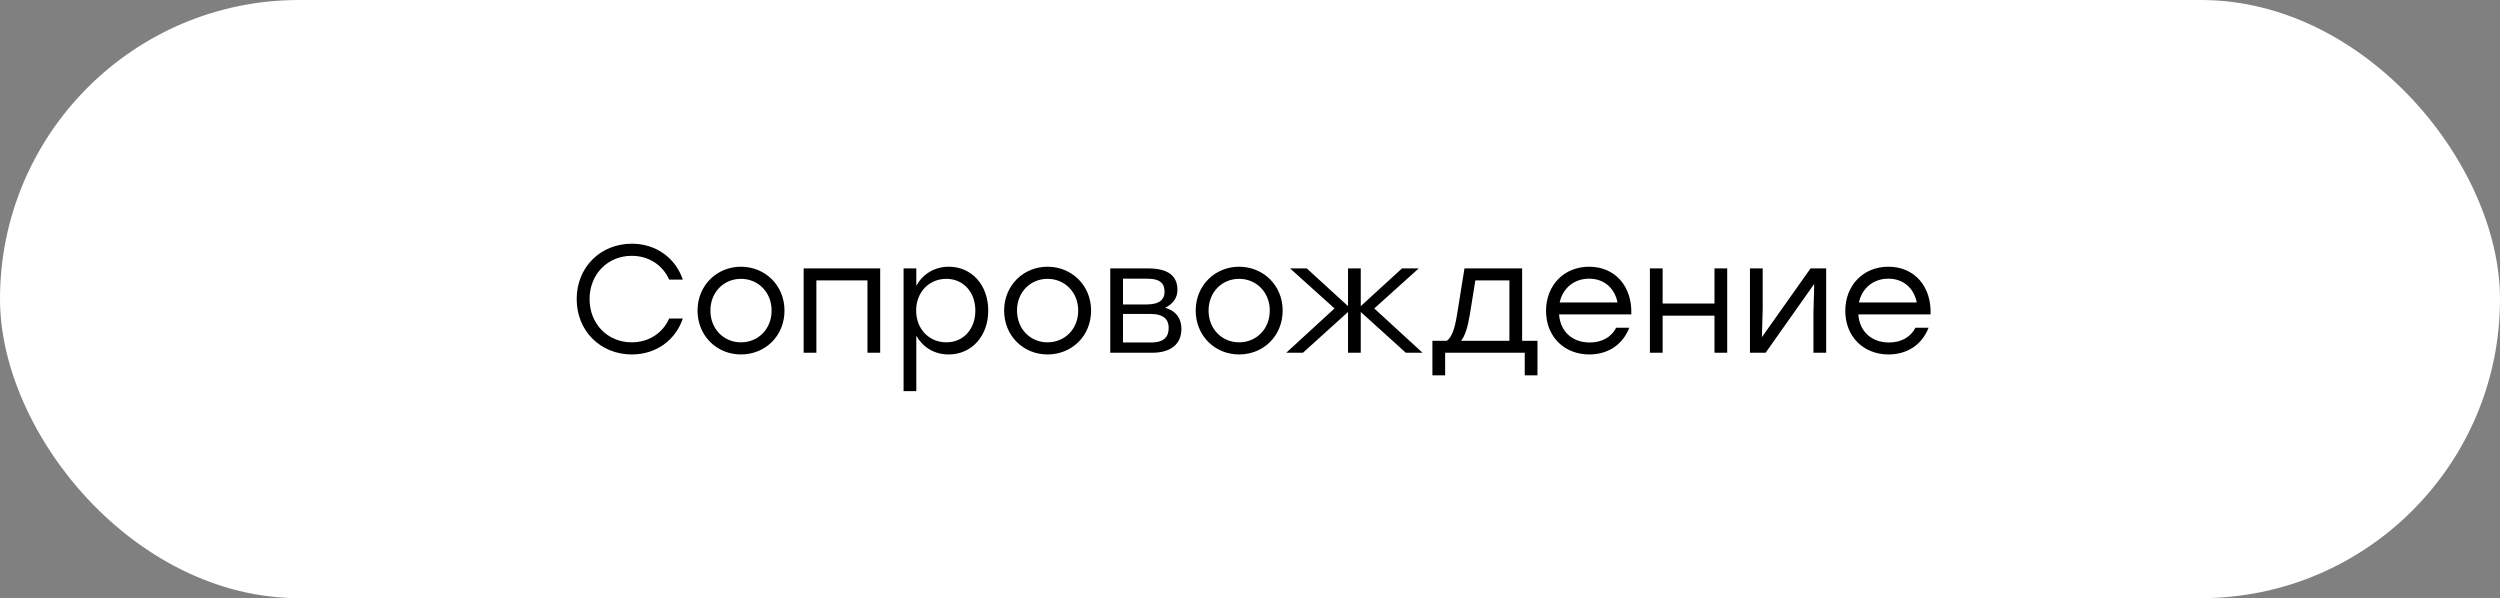
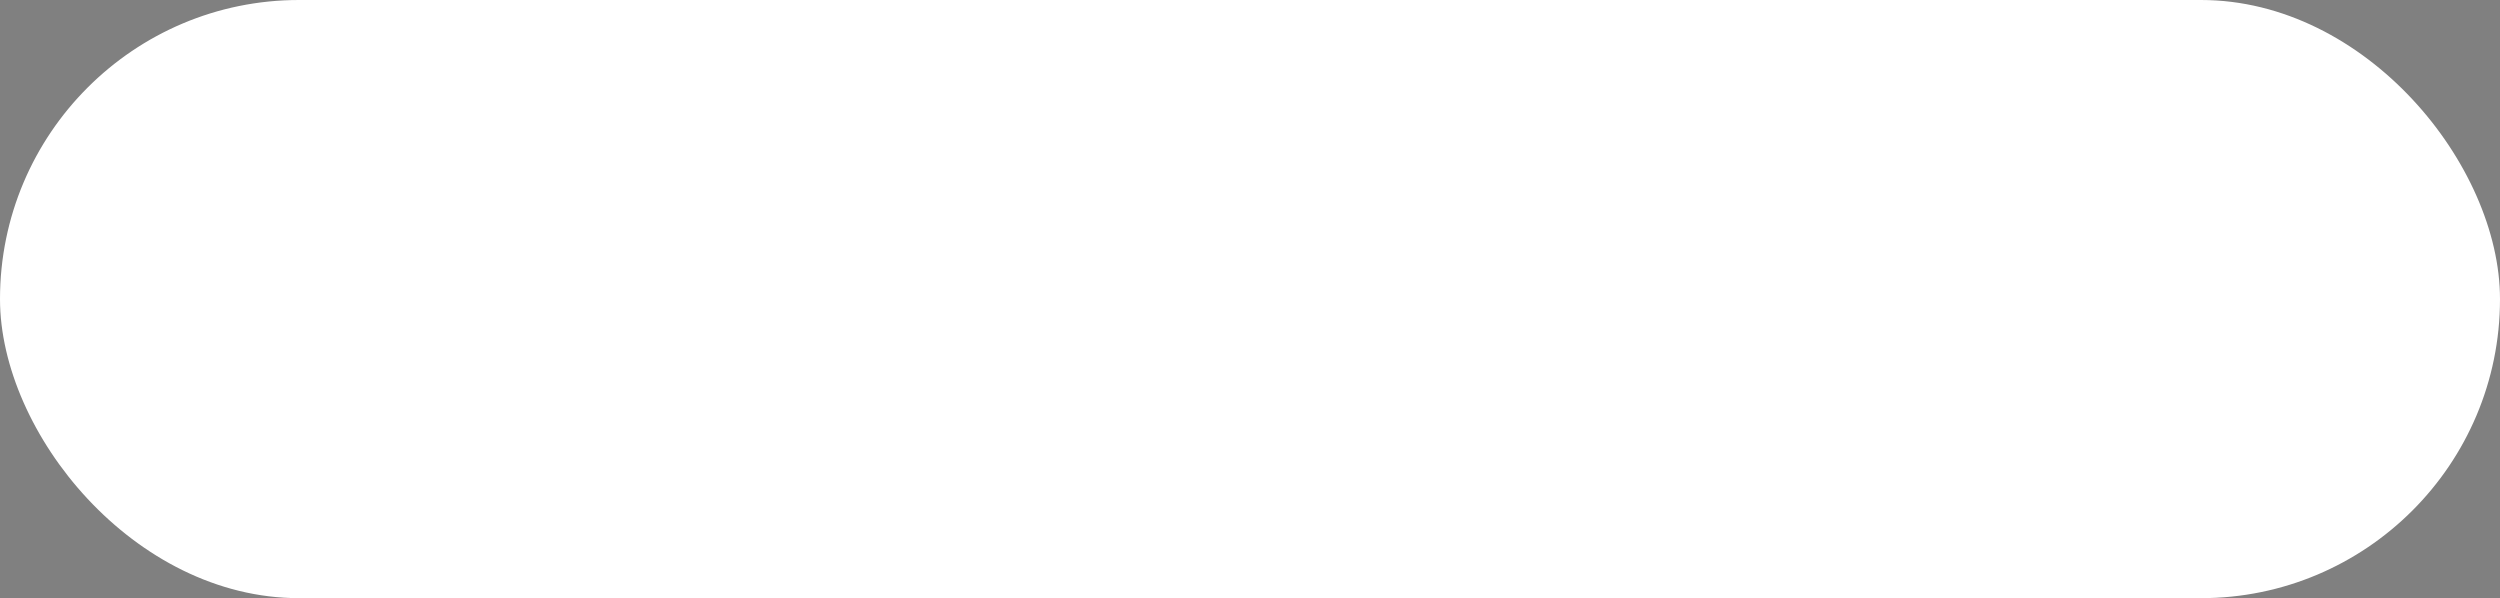
<svg xmlns="http://www.w3.org/2000/svg" width="326" height="78" viewBox="0 0 326 78" fill="none">
  <rect x="0" y="0" width="326" height="78" fill="#808080" stroke="none" />
  <rect width="326" height="78" rx="39" fill="white" />
-   <path d="M82.4 46.22C78.28 46.22 75.2 43.14 75.2 39C75.2 34.86 78.28 31.78 82.4 31.78C85.56 31.78 88.08 33.64 89.04 36.46H87.26C86.42 34.58 84.62 33.36 82.38 33.36C79.22 33.36 76.88 35.78 76.88 39C76.88 42.22 79.22 44.64 82.38 44.64C84.62 44.64 86.42 43.42 87.26 41.54H89.04C88.08 44.36 85.56 46.22 82.4 46.22ZM96.618 34.78C99.758 34.78 102.298 37.2 102.298 40.5C102.298 43.8 99.798 46.22 96.618 46.22C93.458 46.22 90.958 43.78 90.958 40.5C90.958 37.2 93.498 34.78 96.618 34.78ZM96.618 36.36C94.418 36.36 92.638 38.06 92.638 40.5C92.638 42.92 94.398 44.64 96.618 44.64C98.858 44.64 100.618 42.92 100.618 40.5C100.618 38.08 98.838 36.36 96.618 36.36ZM114.776 35V46H113.116V36.56H106.456V46H104.796V35H106.456H114.776ZM123.726 34.78C126.706 34.78 128.866 37.16 128.866 40.5C128.866 43.82 126.706 46.22 123.706 46.22C121.806 46.22 120.326 45.26 119.486 43.78V51H117.826V35H119.486V37.26C120.326 35.76 121.826 34.78 123.726 34.78ZM123.406 44.64C125.626 44.64 127.186 42.92 127.186 40.5C127.186 38.1 125.626 36.36 123.406 36.36C121.166 36.36 119.466 38.08 119.466 40.5C119.466 42.92 121.166 44.64 123.406 44.64ZM136.598 34.78C139.738 34.78 142.278 37.2 142.278 40.5C142.278 43.8 139.778 46.22 136.598 46.22C133.438 46.22 130.938 43.78 130.938 40.5C130.938 37.2 133.478 34.78 136.598 34.78ZM136.598 36.36C134.398 36.36 132.618 38.06 132.618 40.5C132.618 42.92 134.378 44.64 136.598 44.64C138.838 44.64 140.598 42.92 140.598 40.5C140.598 38.08 138.818 36.36 136.598 36.36ZM151.937 40.14C153.397 40.54 154.057 41.58 154.057 42.88C154.057 44.78 152.797 46 150.197 46H144.777V35H149.697C152.257 35 153.537 35.92 153.537 37.8C153.537 38.86 152.957 39.62 151.937 40.14ZM151.857 38.08C151.857 37.04 151.397 36.34 149.577 36.34H146.437V39.7H149.537C151.277 39.7 151.857 38.98 151.857 38.08ZM150.097 44.66C151.917 44.66 152.397 43.8 152.397 42.74C152.397 41.74 151.817 40.94 150.057 40.94H146.437V44.66H150.097ZM161.579 34.78C164.719 34.78 167.259 37.2 167.259 40.5C167.259 43.8 164.759 46.22 161.579 46.22C158.419 46.22 155.919 43.78 155.919 40.5C155.919 37.2 158.459 34.78 161.579 34.78ZM161.579 36.36C159.379 36.36 157.599 38.06 157.599 40.5C157.599 42.92 159.359 44.64 161.579 44.64C163.819 44.64 165.579 42.92 165.579 40.5C165.579 38.08 163.799 36.36 161.579 36.36ZM185.503 46H183.323L177.443 40.68V46H175.783V40.68L169.903 46H167.723L174.023 40.22L168.223 35H170.403L175.783 39.92V35H177.443V39.92L182.823 35H185.003L179.203 40.22L185.503 46ZM198.486 44.44H200.486V48.94H198.826V46H196.826H188.446V48.94H186.786V44.44H188.666C189.266 44.02 189.686 43 190.006 40.98L190.966 35H198.486V44.44ZM190.526 44.44H196.826V36.56H192.386L191.666 41.02C191.386 42.74 191.026 43.8 190.526 44.44ZM207.223 34.78C210.643 34.78 212.863 37.38 212.723 41H203.303C203.463 43.28 205.083 44.66 207.303 44.66C208.823 44.66 210.083 44.02 210.743 42.74H212.463C211.543 45.08 209.543 46.22 207.243 46.22C203.983 46.22 201.603 43.9 201.603 40.54C201.603 37.2 203.943 34.78 207.223 34.78ZM207.223 36.34C205.203 36.34 203.763 37.64 203.383 39.44H210.923C210.562 37.6 209.203 36.34 207.223 36.34ZM223.568 35H225.228V46H223.568V41.16H216.808V46H215.148V35H216.808V39.58H223.568V35ZM236.095 35H238.135V46H236.475V40.72L236.575 37.02L230.235 46H228.195V35H229.855V40.28L229.755 43.96L236.095 35ZM246.246 34.78C249.666 34.78 251.886 37.38 251.746 41H242.326C242.486 43.28 244.106 44.66 246.326 44.66C247.846 44.66 249.106 44.02 249.766 42.74H251.486C250.566 45.08 248.566 46.22 246.266 46.22C243.006 46.22 240.626 43.9 240.626 40.54C240.626 37.2 242.966 34.78 246.246 34.78ZM246.246 36.34C244.226 36.34 242.786 37.64 242.406 39.44H249.946C249.586 37.6 248.226 36.34 246.246 36.34Z" fill="black" />
</svg>